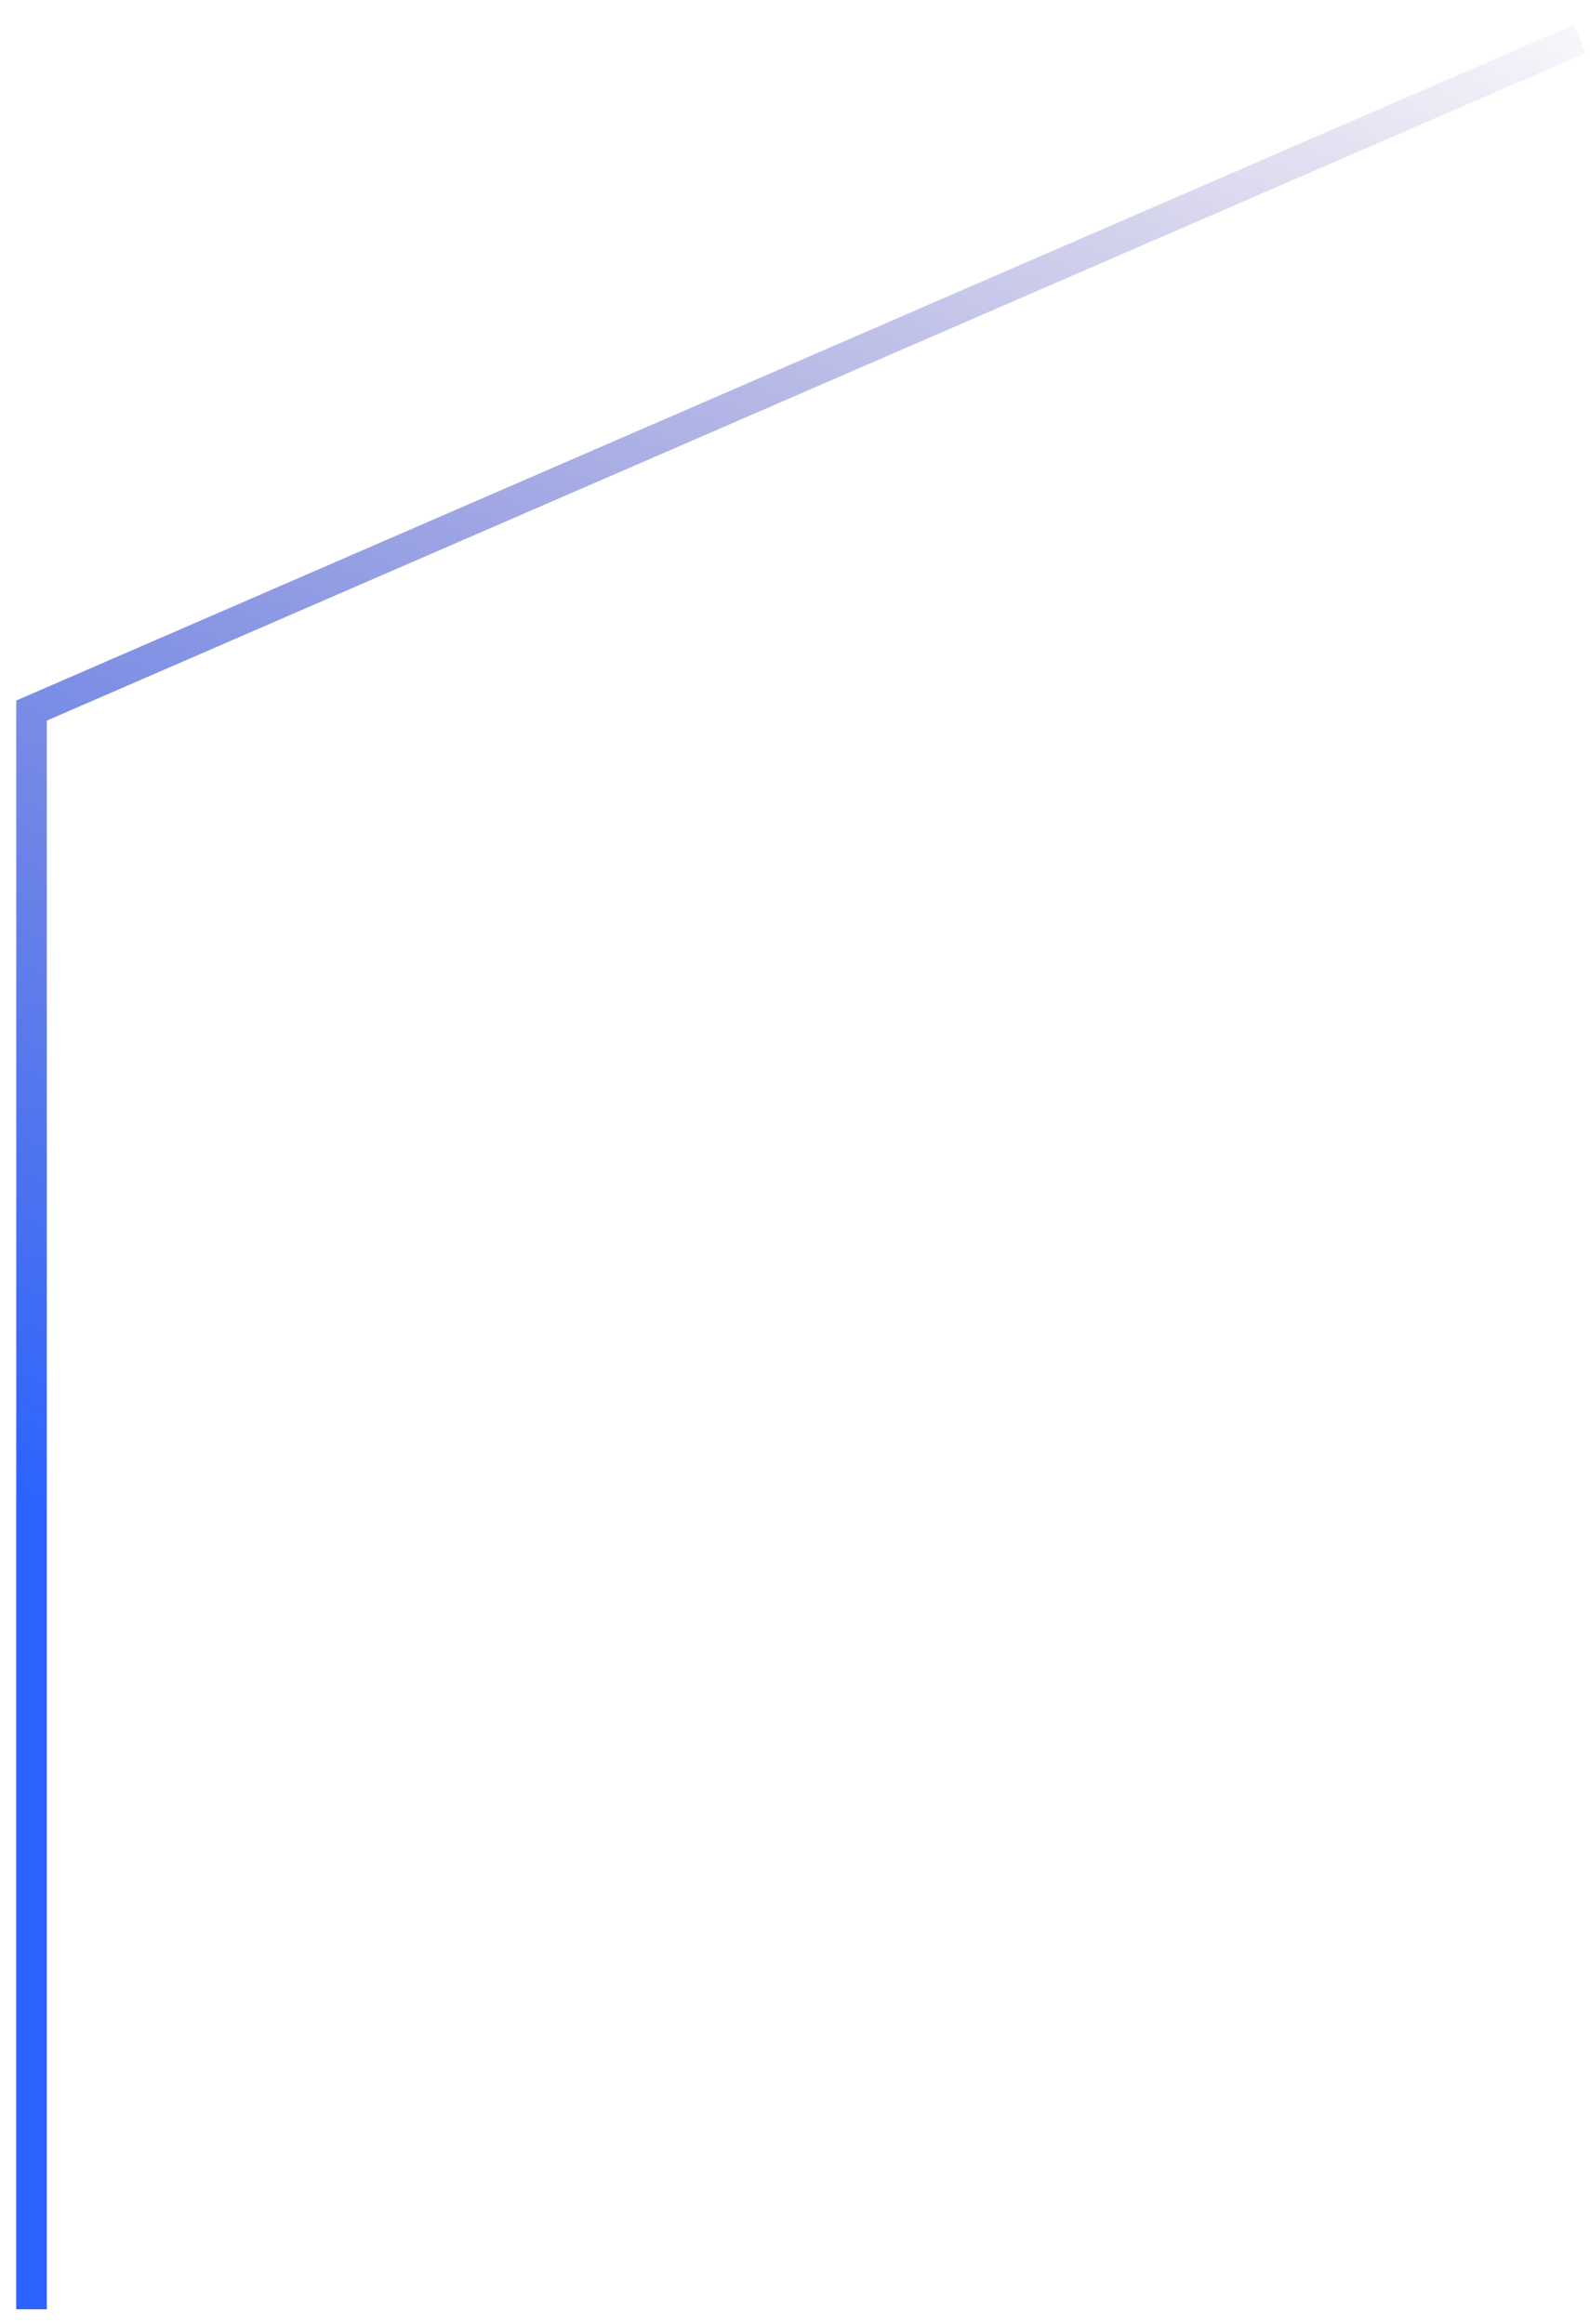
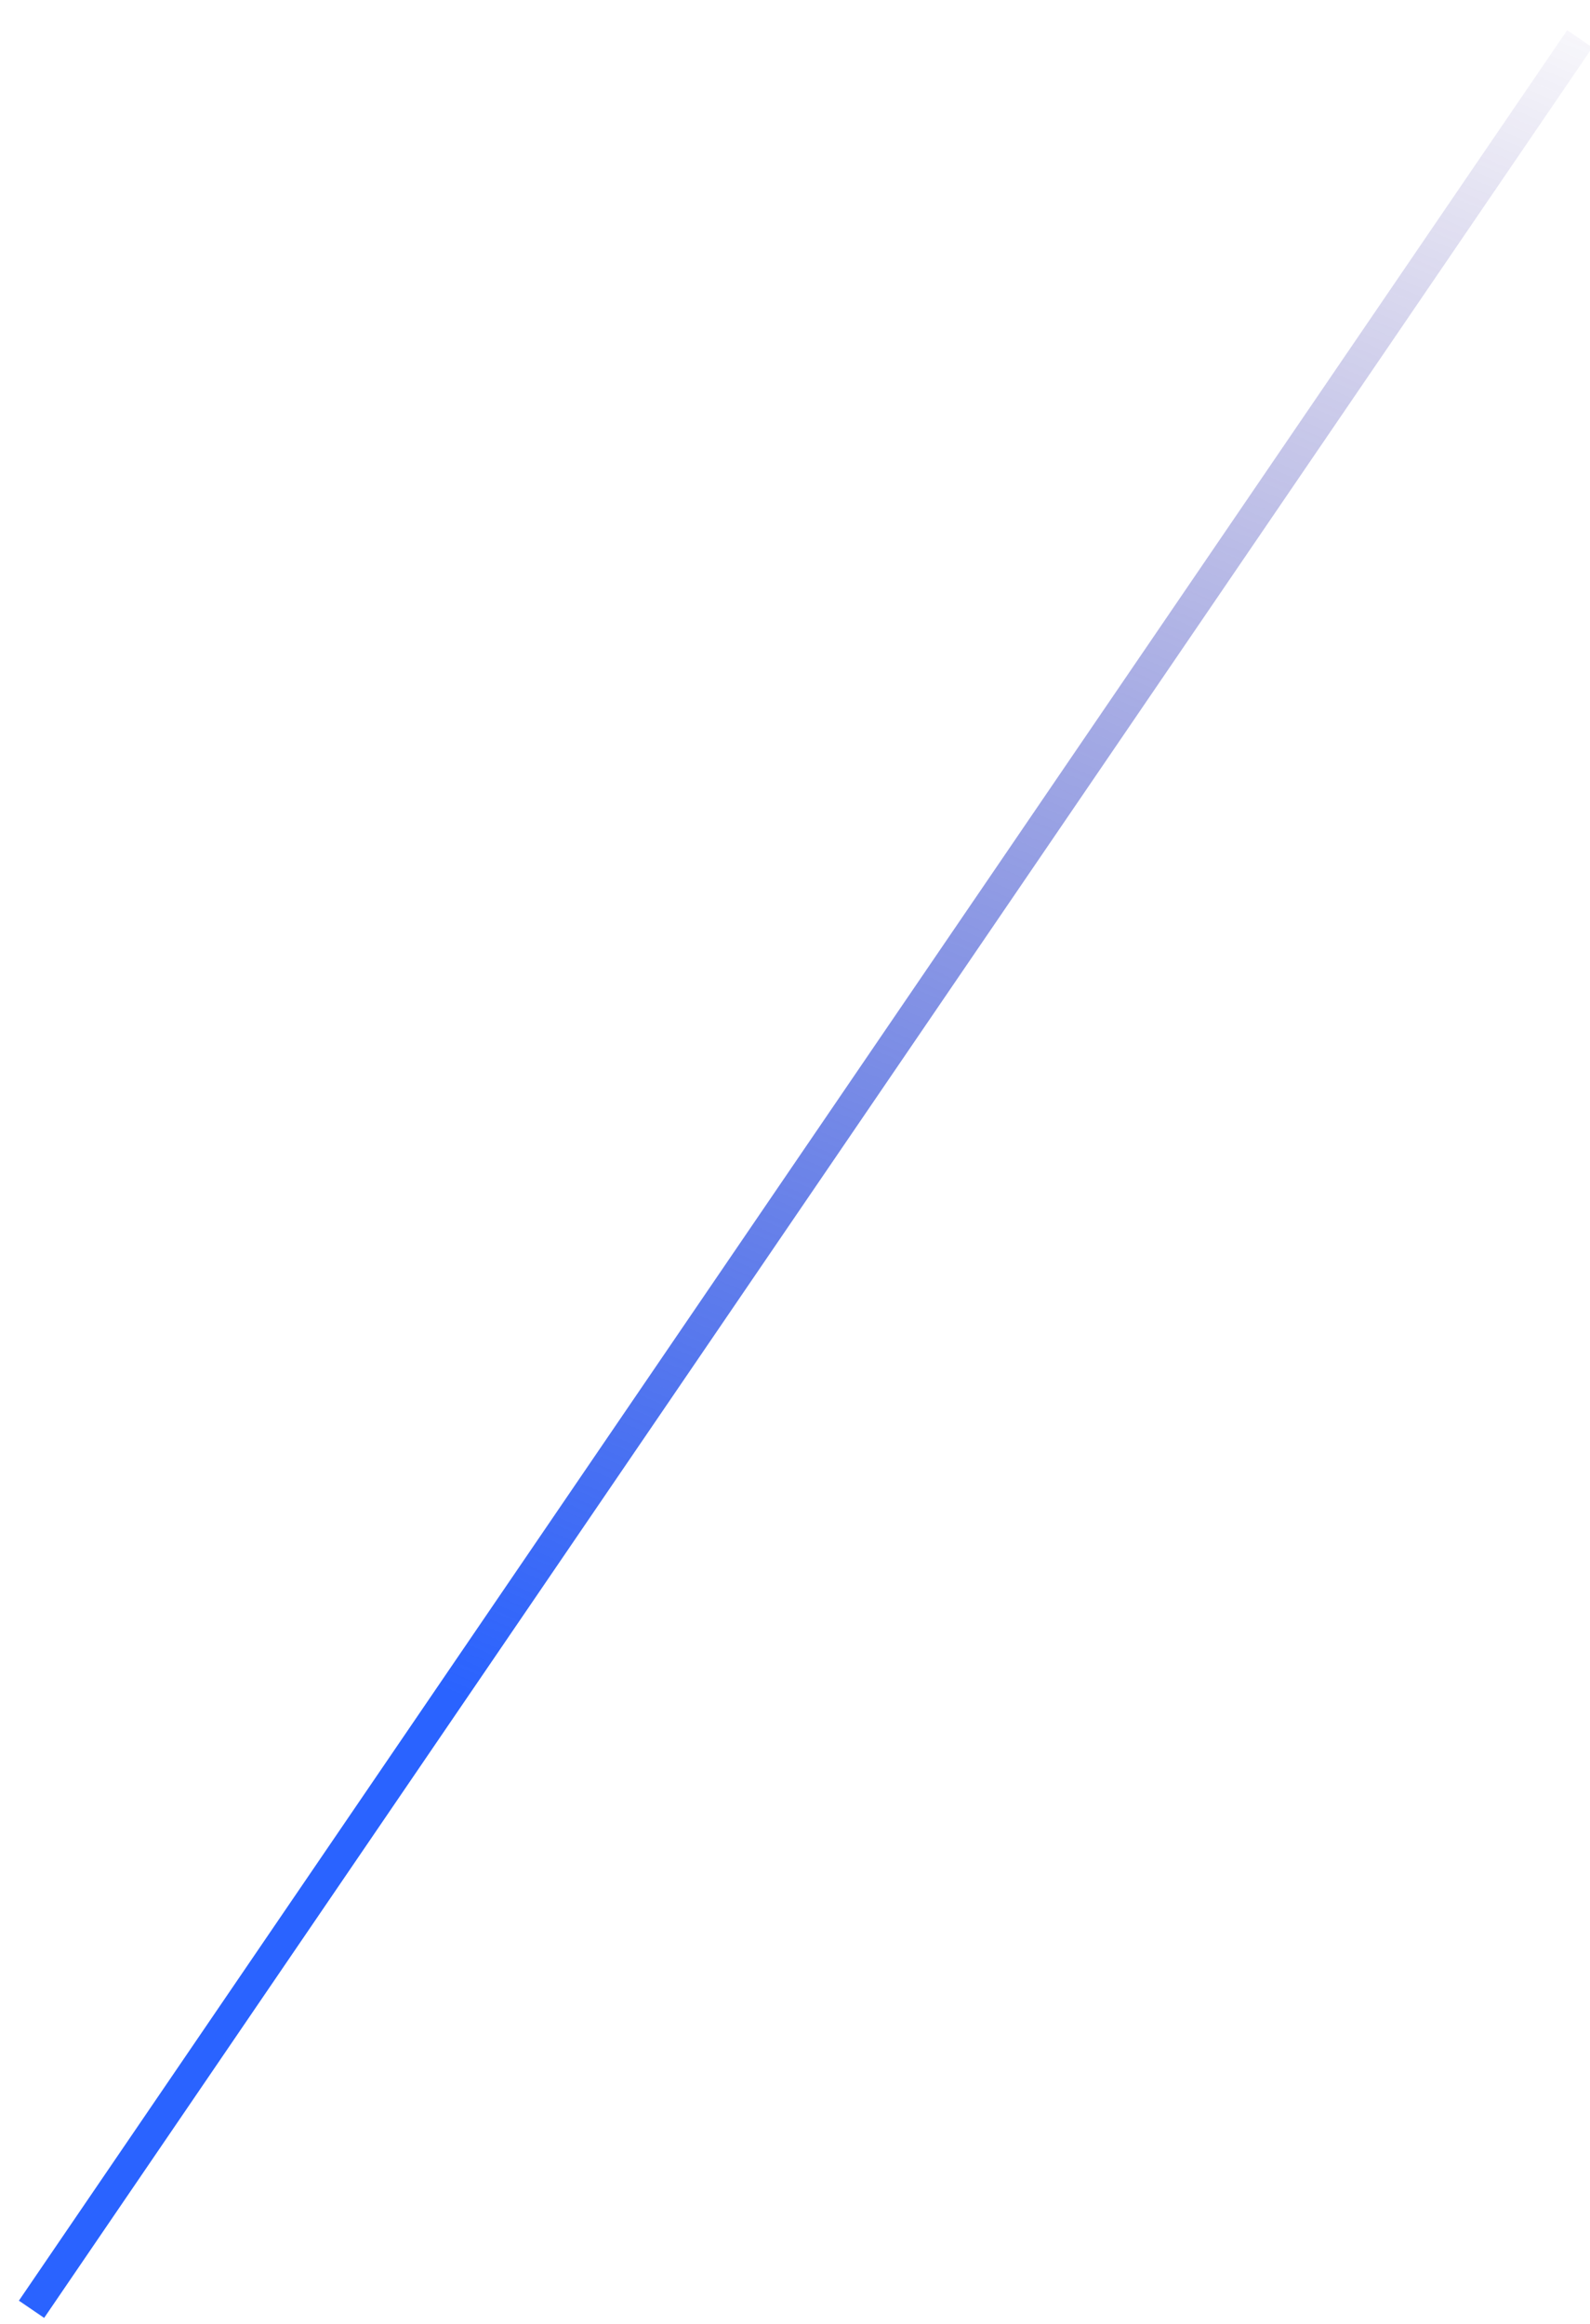
<svg xmlns="http://www.w3.org/2000/svg" width="52" height="76" viewBox="0 0 52 76" fill="none">
-   <path id="Vector 76" d="M1.031 75.522L1.031 23.238L51.666 1.27" stroke="url(#paint0_linear_4350_5023)" />
+   <path id="Vector 76" d="M1.031 75.522L51.666 1.27" stroke="url(#paint0_linear_4350_5023)" />
  <defs>
    <linearGradient id="paint0_linear_4350_5023" x1="-17.213" y1="41.913" x2="8.788" y2="-19.714" gradientUnits="userSpaceOnUse">
      <stop stop-color="#2A63FF" />
      <stop offset="1" stop-color="#342092" stop-opacity="0" />
    </linearGradient>
  </defs>
</svg>